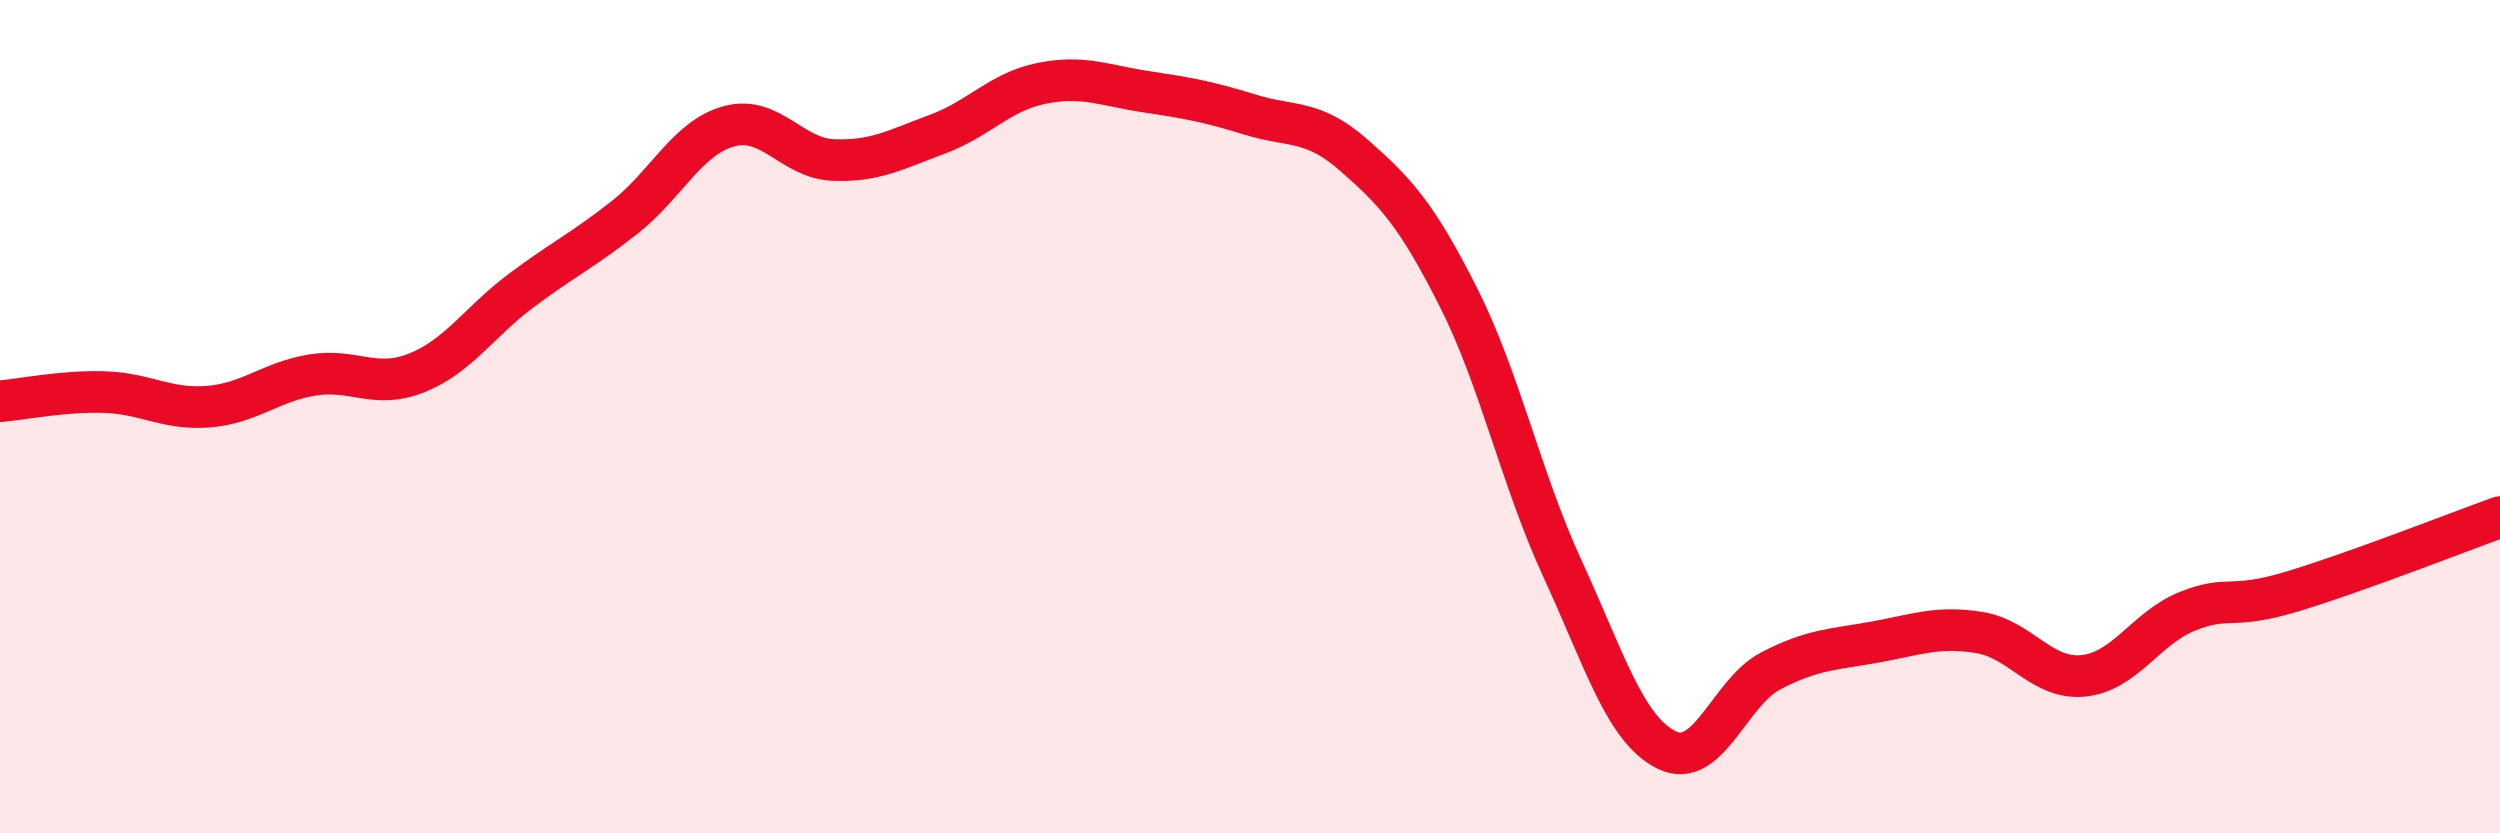
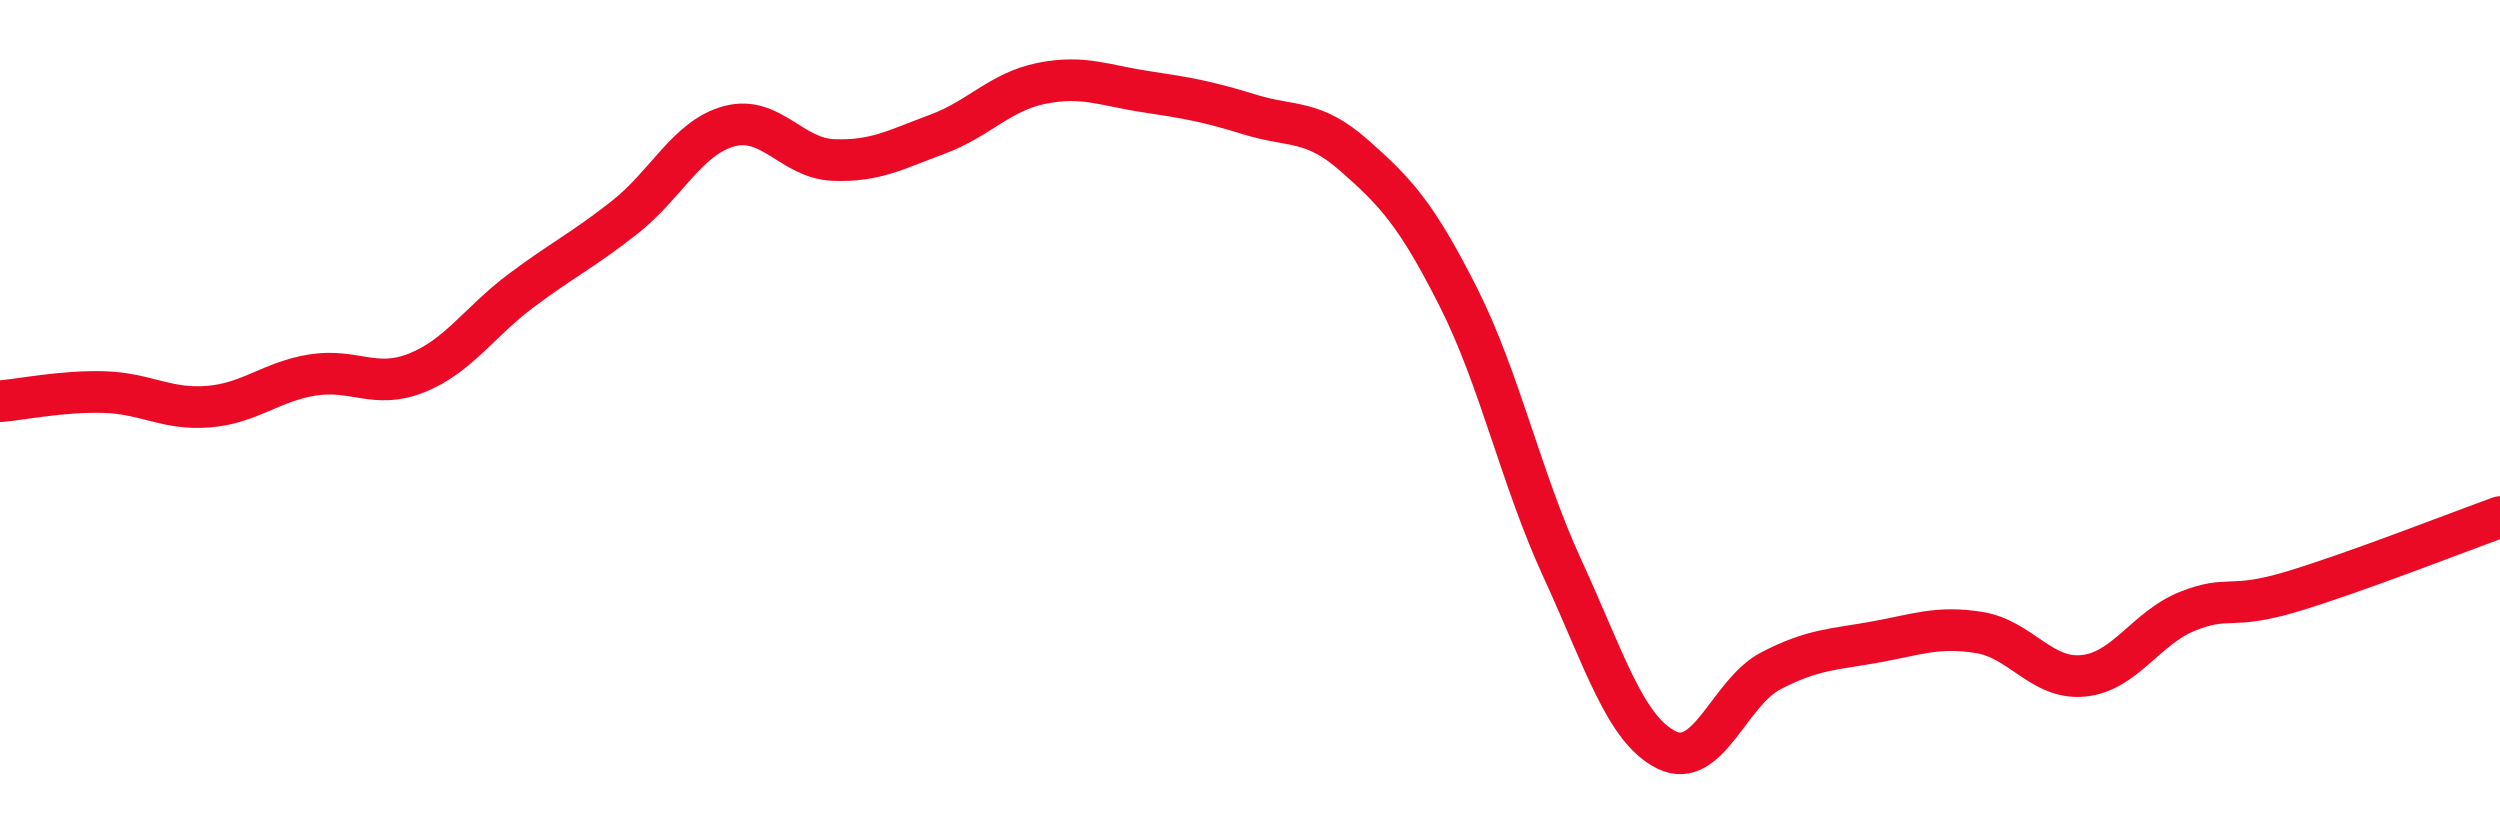
<svg xmlns="http://www.w3.org/2000/svg" width="60" height="20" viewBox="0 0 60 20">
-   <path d="M 0,9.63 C 0.5,9.59 1.5,9.38 2.5,9.41 C 3.5,9.44 4,9.84 5,9.76 C 6,9.68 6.5,9.16 7.5,9 C 8.5,8.84 9,9.35 10,8.95 C 11,8.55 11.5,7.73 12.5,6.98 C 13.5,6.23 14,6 15,5.21 C 16,4.42 16.5,3.3 17.5,3.03 C 18.5,2.76 19,3.8 20,3.84 C 21,3.88 21.5,3.59 22.5,3.22 C 23.5,2.85 24,2.2 25,2 C 26,1.8 26.5,2.05 27.5,2.2 C 28.5,2.35 29,2.44 30,2.75 C 31,3.06 31.5,2.85 32.5,3.73 C 33.5,4.61 34,5.15 35,7.13 C 36,9.11 36.5,11.48 37.5,13.65 C 38.5,15.82 39,17.51 40,18 C 41,18.49 41.5,16.62 42.5,16.1 C 43.5,15.58 44,15.59 45,15.41 C 46,15.23 46.5,15.02 47.5,15.18 C 48.5,15.34 49,16.32 50,16.22 C 51,16.12 51.5,15.07 52.5,14.67 C 53.5,14.27 53.5,14.65 55,14.2 C 56.5,13.75 59,12.77 60,12.41L60 20L0 20Z" fill="#EB0A25" opacity="0.1" stroke-linecap="round" stroke-linejoin="round" />
  <path d="M 0,9.63 C 0.5,9.59 1.5,9.38 2.5,9.41 C 3.5,9.44 4,9.84 5,9.76 C 6,9.68 6.5,9.16 7.5,9 C 8.5,8.84 9,9.35 10,8.95 C 11,8.55 11.5,7.73 12.5,6.98 C 13.5,6.23 14,6 15,5.21 C 16,4.42 16.5,3.3 17.5,3.03 C 18.5,2.76 19,3.8 20,3.84 C 21,3.88 21.5,3.59 22.5,3.22 C 23.5,2.85 24,2.2 25,2 C 26,1.8 26.5,2.05 27.5,2.2 C 28.5,2.35 29,2.44 30,2.75 C 31,3.06 31.5,2.85 32.5,3.73 C 33.5,4.61 34,5.15 35,7.13 C 36,9.11 36.5,11.48 37.5,13.65 C 38.5,15.82 39,17.51 40,18 C 41,18.49 41.5,16.62 42.5,16.1 C 43.5,15.58 44,15.59 45,15.41 C 46,15.23 46.5,15.02 47.5,15.18 C 48.5,15.34 49,16.32 50,16.22 C 51,16.12 51.5,15.07 52.5,14.67 C 53.5,14.27 53.5,14.65 55,14.2 C 56.5,13.75 59,12.77 60,12.41" stroke="#EB0A25" stroke-width="1" fill="none" stroke-linecap="round" stroke-linejoin="round" />
</svg>